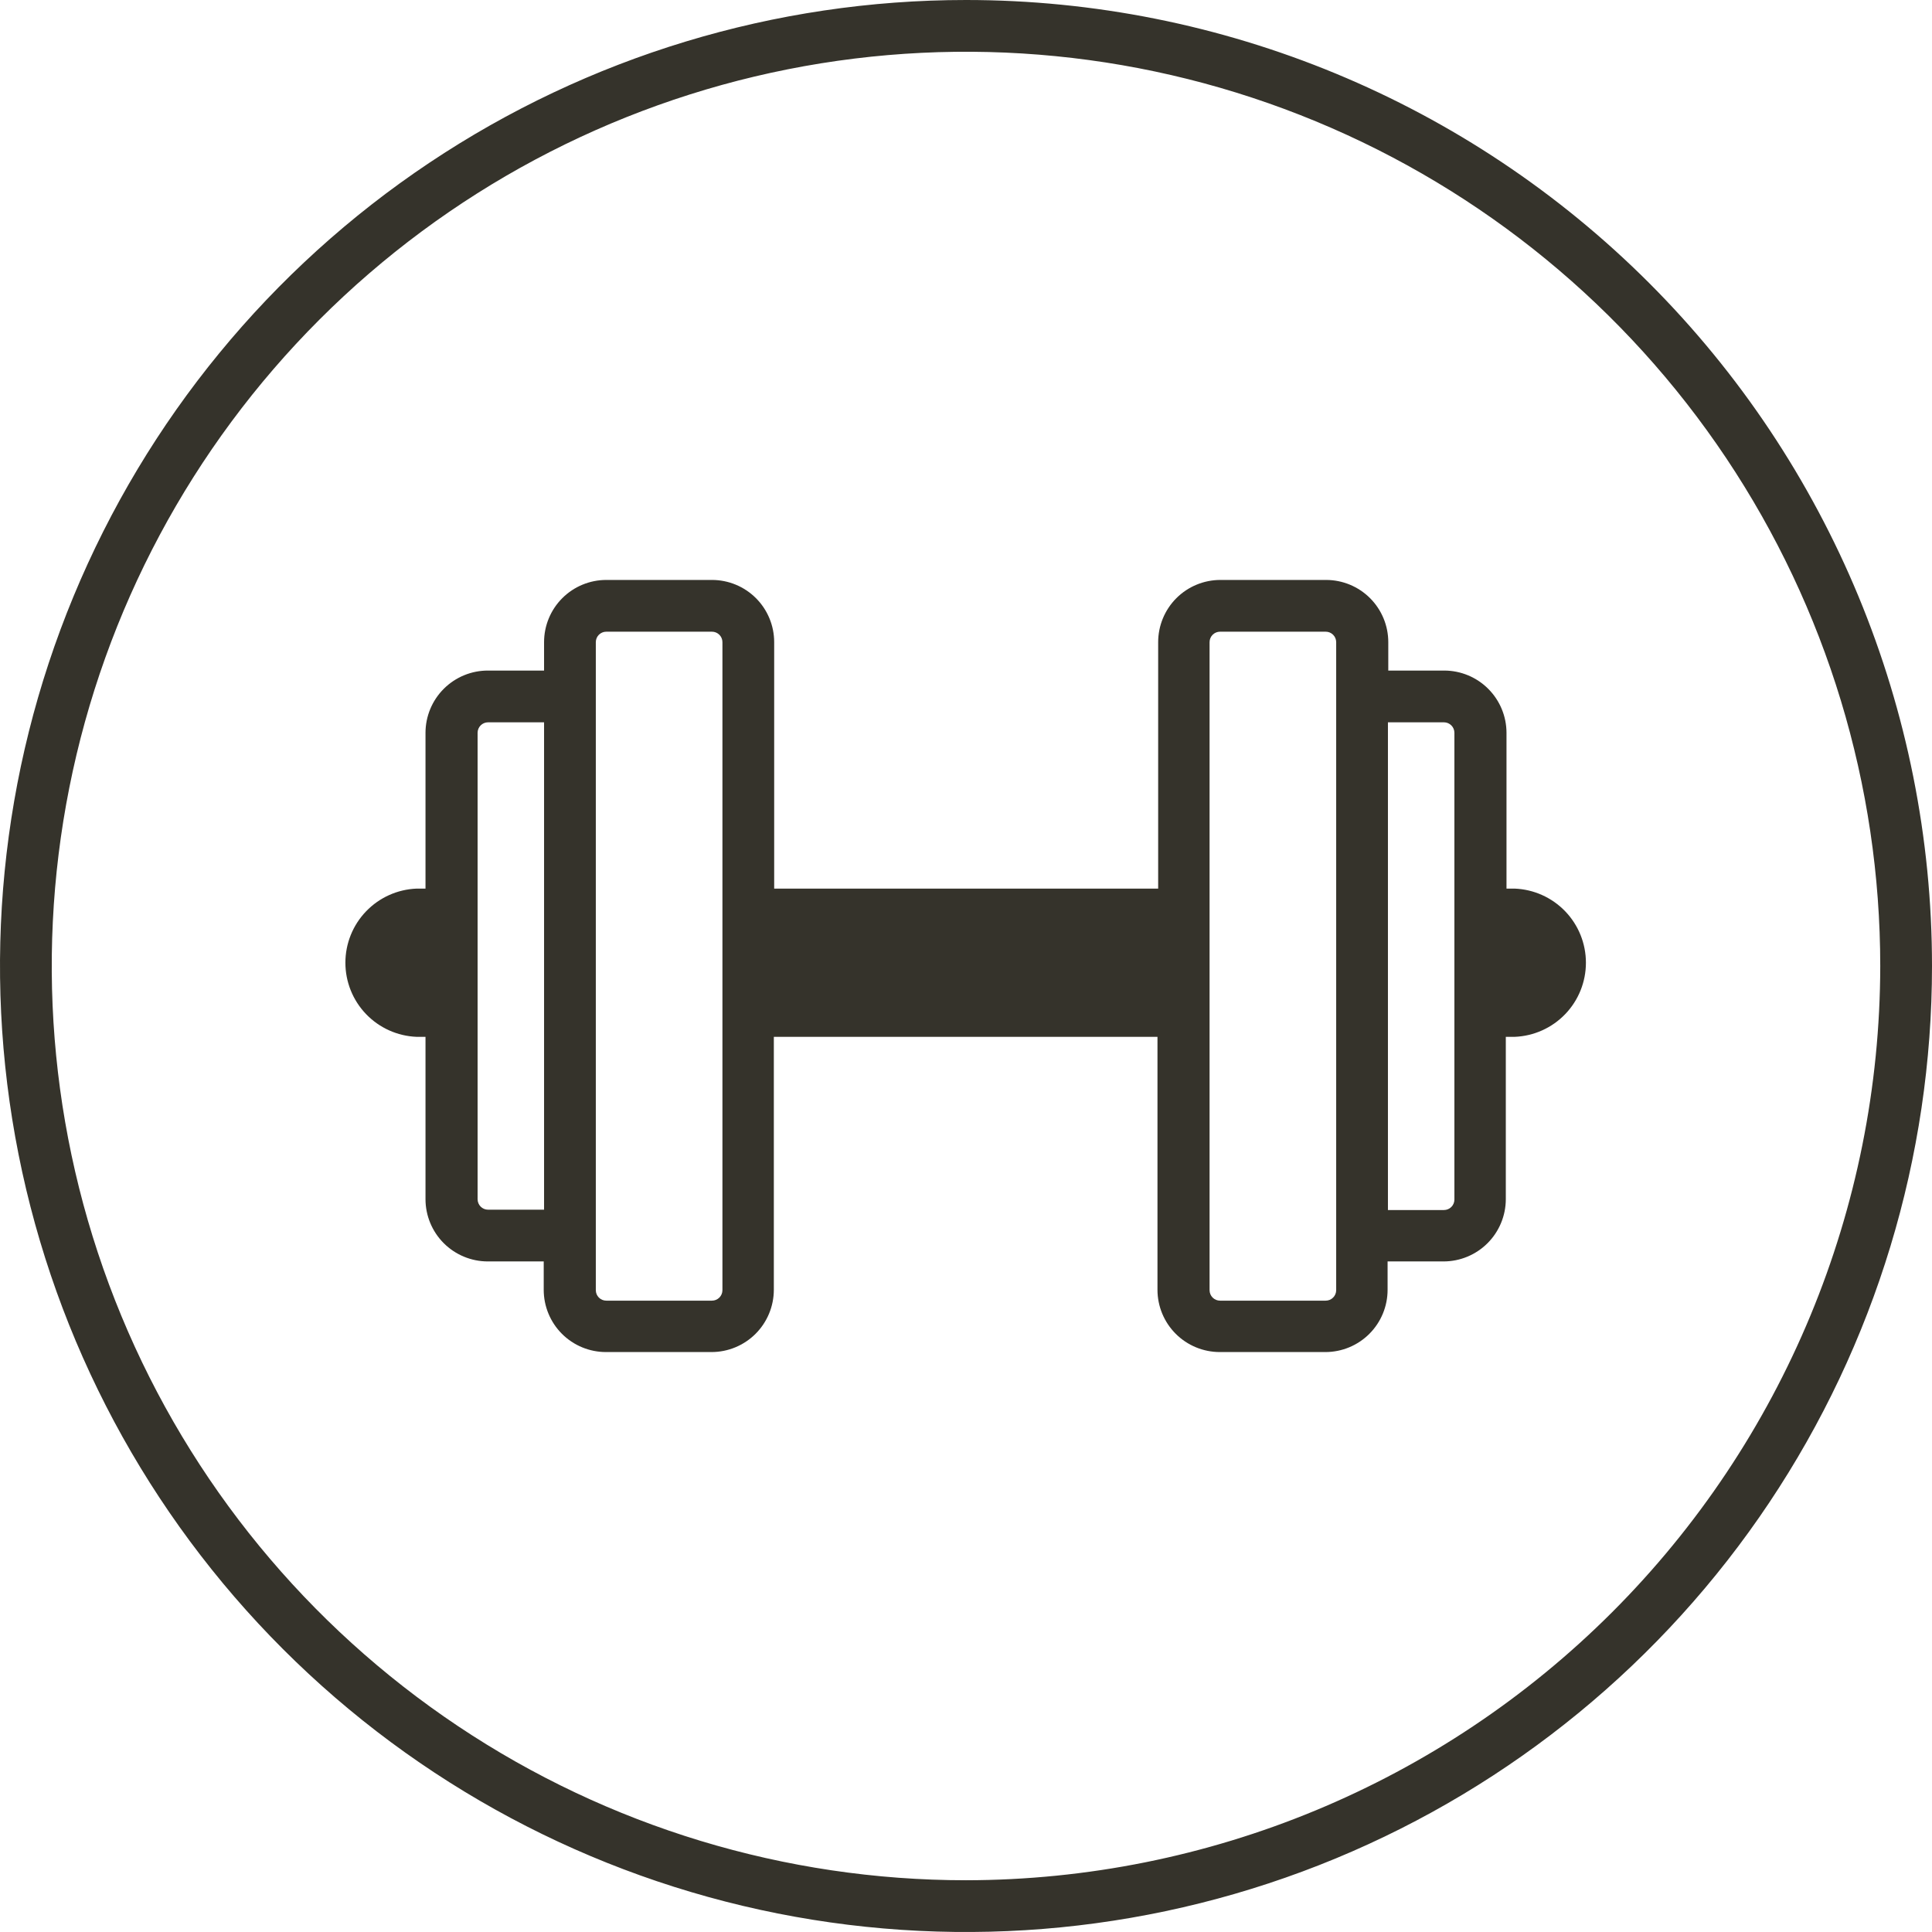
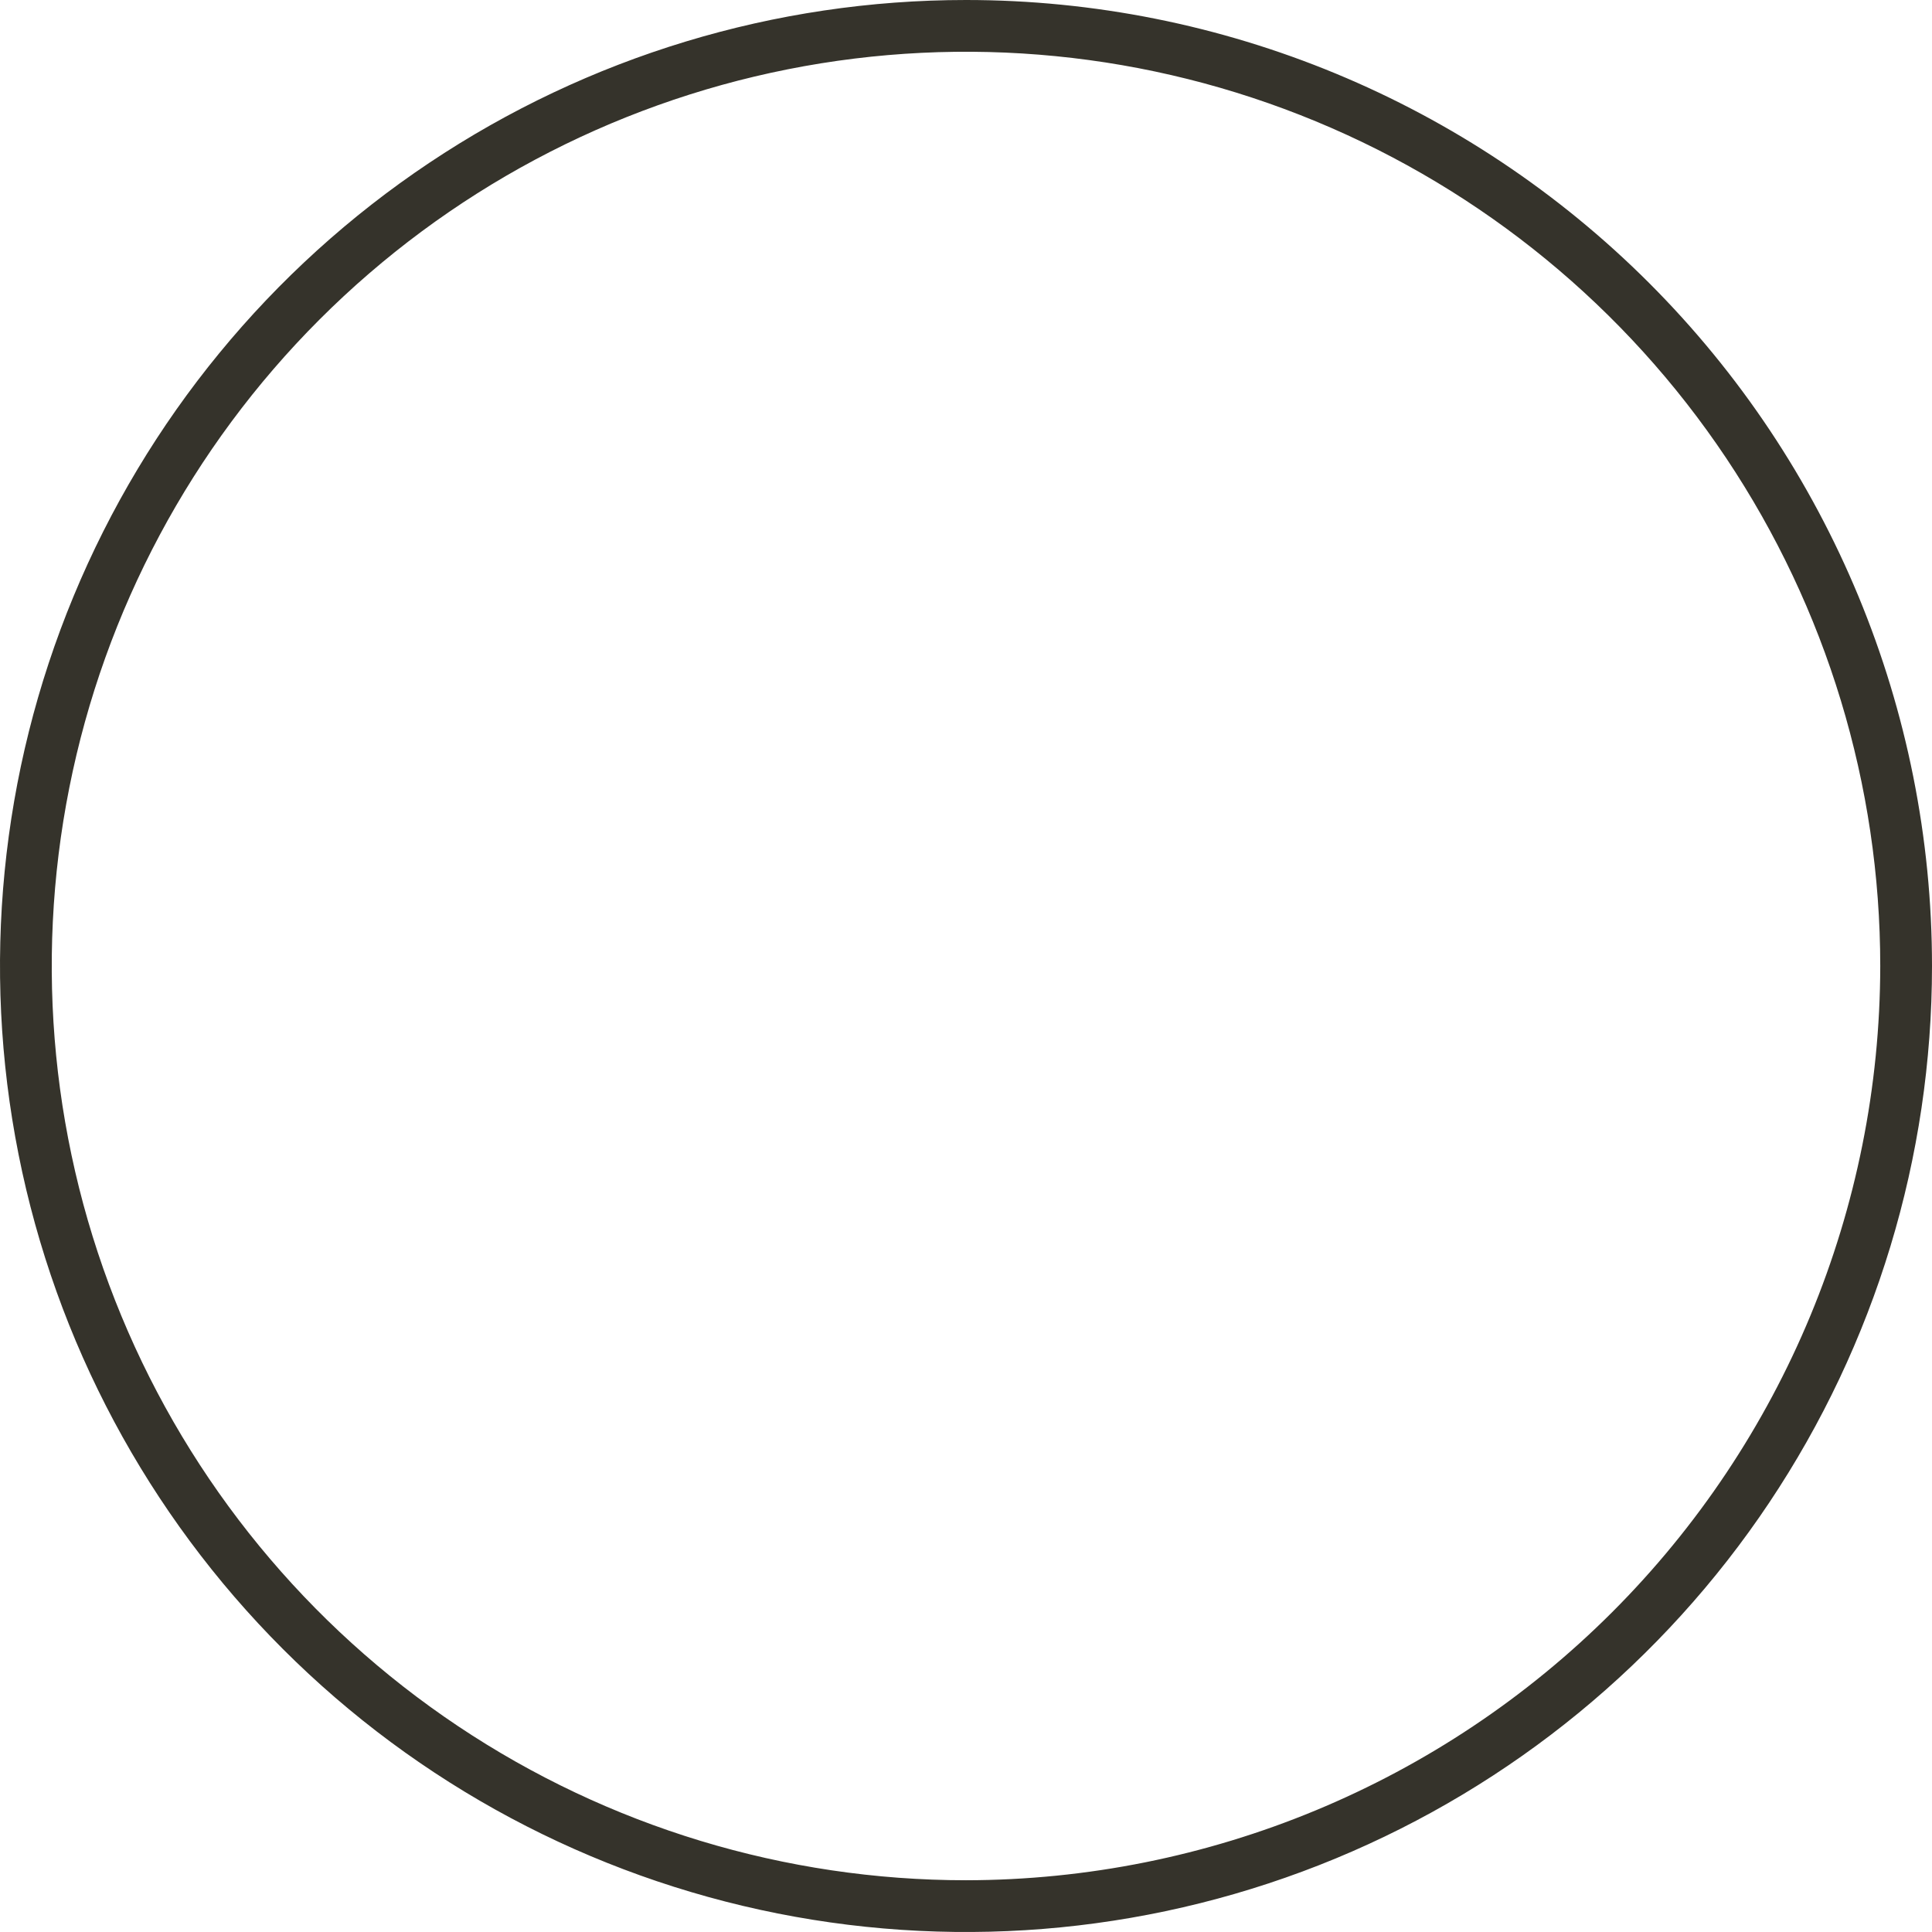
<svg xmlns="http://www.w3.org/2000/svg" fill="none" viewBox="0 0 168 168" height="168" width="168">
  <g clip-path="url(#clip0_1127_500)">
    <path fill="#35332B" d="M84 0C67.386 0 51.146 4.927 37.332 14.157C23.518 23.387 12.752 36.506 6.394 51.855C0.036 67.204 -1.627 84.093 1.614 100.388C4.855 116.682 12.855 131.649 24.603 143.397C36.351 155.145 51.318 163.145 67.612 166.386C83.907 169.627 100.796 167.964 116.145 161.606C131.494 155.248 144.613 144.482 153.843 130.668C163.074 116.854 168 100.614 168 84C168 61.722 159.15 40.356 143.397 24.603C127.644 8.85 106.278 0 84 0V0ZM84 163.5C68.276 163.5 52.906 158.837 39.832 150.102C26.759 141.366 16.569 128.95 10.552 114.423C4.534 99.897 2.96 83.912 6.028 68.49C9.095 53.069 16.667 38.903 27.785 27.785C38.903 16.667 53.069 9.095 68.49 6.028C83.912 2.96 99.897 4.534 114.423 10.552C128.95 16.569 141.366 26.759 150.102 39.832C158.837 52.906 163.5 68.276 163.5 84C163.476 105.077 155.093 125.285 140.189 140.189C125.285 155.093 105.077 163.476 84 163.5Z" />
-     <path fill="#35332B" d="M131.74 77.27H131V63.72C130.997 62.286 130.426 60.911 129.412 59.898C128.398 58.883 127.024 58.313 125.59 58.31H120.72V55.84C120.72 54.405 120.15 53.029 119.135 52.014C118.121 51 116.745 50.43 115.31 50.43H106.12C104.685 50.43 103.309 51 102.294 52.014C101.28 53.029 100.71 54.405 100.71 55.84V77.27H67.32V55.84C67.32 54.405 66.75 53.029 65.735 52.014C64.721 51 63.345 50.43 61.91 50.43H52.72C51.285 50.43 49.909 51 48.894 52.014C47.88 53.029 47.31 54.405 47.31 55.84V58.31H42.44C41.727 58.307 41.021 58.445 40.362 58.716C39.703 58.986 39.103 59.384 38.598 59.887C38.093 60.389 37.691 60.987 37.417 61.644C37.143 62.302 37.001 63.007 37 63.72V77.27H36.23C34.564 77.336 32.989 78.043 31.834 79.245C30.679 80.446 30.034 82.048 30.034 83.715C30.034 85.382 30.679 86.984 31.834 88.185C32.989 89.387 34.564 90.094 36.23 90.16H37V104.28C37.002 105.714 37.573 107.089 38.587 108.103C39.601 109.117 40.976 109.687 42.41 109.69H47.28V112.16C47.28 112.87 47.42 113.574 47.692 114.23C47.964 114.887 48.362 115.483 48.864 115.985C49.367 116.488 49.963 116.886 50.62 117.158C51.276 117.43 51.979 117.57 52.69 117.57H61.88C63.314 117.567 64.688 116.997 65.702 115.983C66.716 114.969 67.287 113.594 67.29 112.16V90.16H100.65V112.16C100.652 113.594 101.223 114.969 102.237 115.983C103.251 116.997 104.626 117.567 106.06 117.57H115.25C116.685 117.57 118.061 117 119.075 115.985C120.09 114.971 120.66 113.595 120.66 112.16V109.69H125.53C126.964 109.687 128.338 109.117 129.352 108.103C130.366 107.089 130.937 105.714 130.94 104.28V90.16H131.71C133.375 90.094 134.95 89.387 136.106 88.185C137.261 86.984 137.906 85.382 137.906 83.715C137.906 82.048 137.261 80.446 136.106 79.245C134.95 78.043 133.375 77.336 131.71 77.27H131.74ZM42.44 105.19C42.198 105.19 41.967 105.094 41.796 104.923C41.626 104.753 41.53 104.521 41.53 104.28V63.72C41.53 63.479 41.626 63.247 41.796 63.077C41.967 62.906 42.198 62.81 42.44 62.81H47.31V105.19H42.44ZM62.82 112.19C62.82 112.431 62.724 112.663 62.553 112.833C62.383 113.004 62.151 113.1 61.91 113.1H52.72C52.478 113.1 52.247 113.004 52.076 112.833C51.906 112.663 51.81 112.431 51.81 112.19V55.84C51.81 55.599 51.906 55.367 52.076 55.197C52.247 55.026 52.478 54.93 52.72 54.93H61.91C62.151 54.93 62.383 55.026 62.553 55.197C62.724 55.367 62.82 55.599 62.82 55.84V112.19ZM116.19 112.19C116.19 112.431 116.094 112.663 115.923 112.833C115.753 113.004 115.521 113.1 115.28 113.1H106.09C105.848 113.1 105.617 113.004 105.446 112.833C105.276 112.663 105.18 112.431 105.18 112.19V55.84C105.18 55.599 105.276 55.367 105.446 55.197C105.617 55.026 105.848 54.93 106.09 54.93H115.28C115.521 54.93 115.753 55.026 115.923 55.197C116.094 55.367 116.19 55.599 116.19 55.84V112.16V112.19ZM126.47 104.31C126.47 104.551 126.374 104.783 126.203 104.953C126.033 105.124 125.801 105.22 125.56 105.22H120.69V62.81H125.56C125.801 62.81 126.033 62.906 126.203 63.077C126.374 63.247 126.47 63.479 126.47 63.72V104.31Z" />
  </g>
  <defs>
    <clipPath id="clip0_1127_500">
      <rect fill="white" height="168" width="168" />
    </clipPath>
  </defs>
</svg>